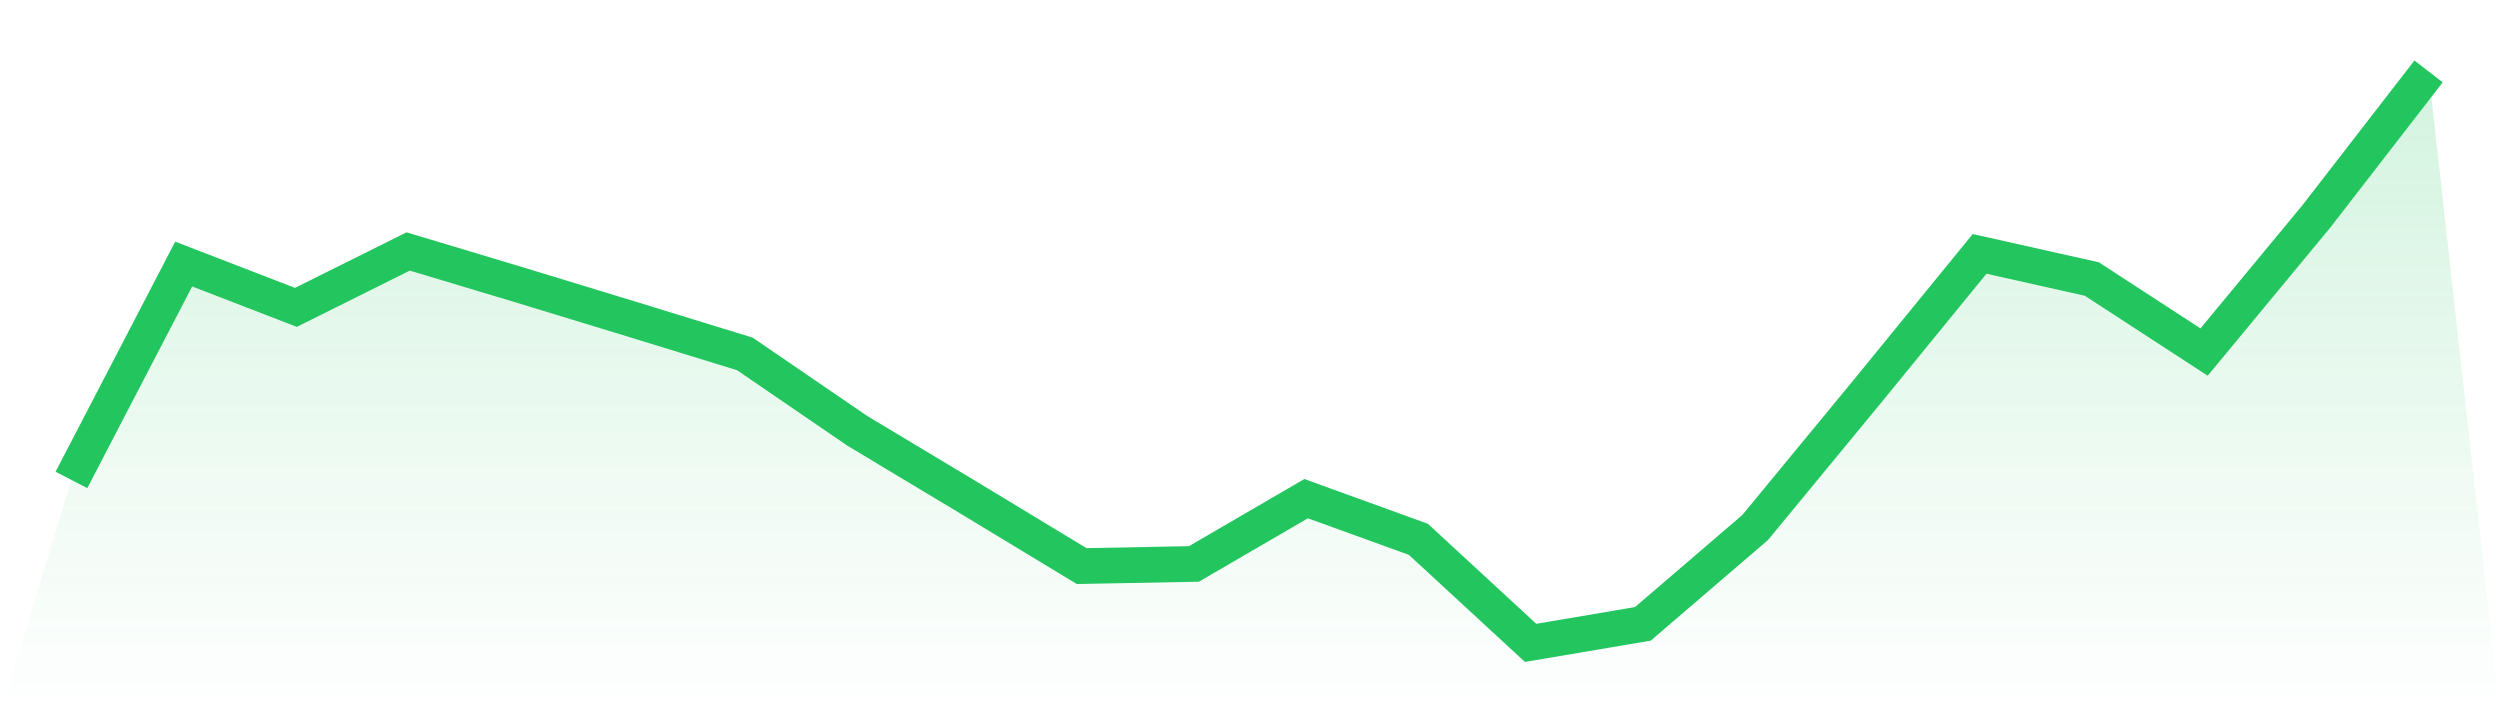
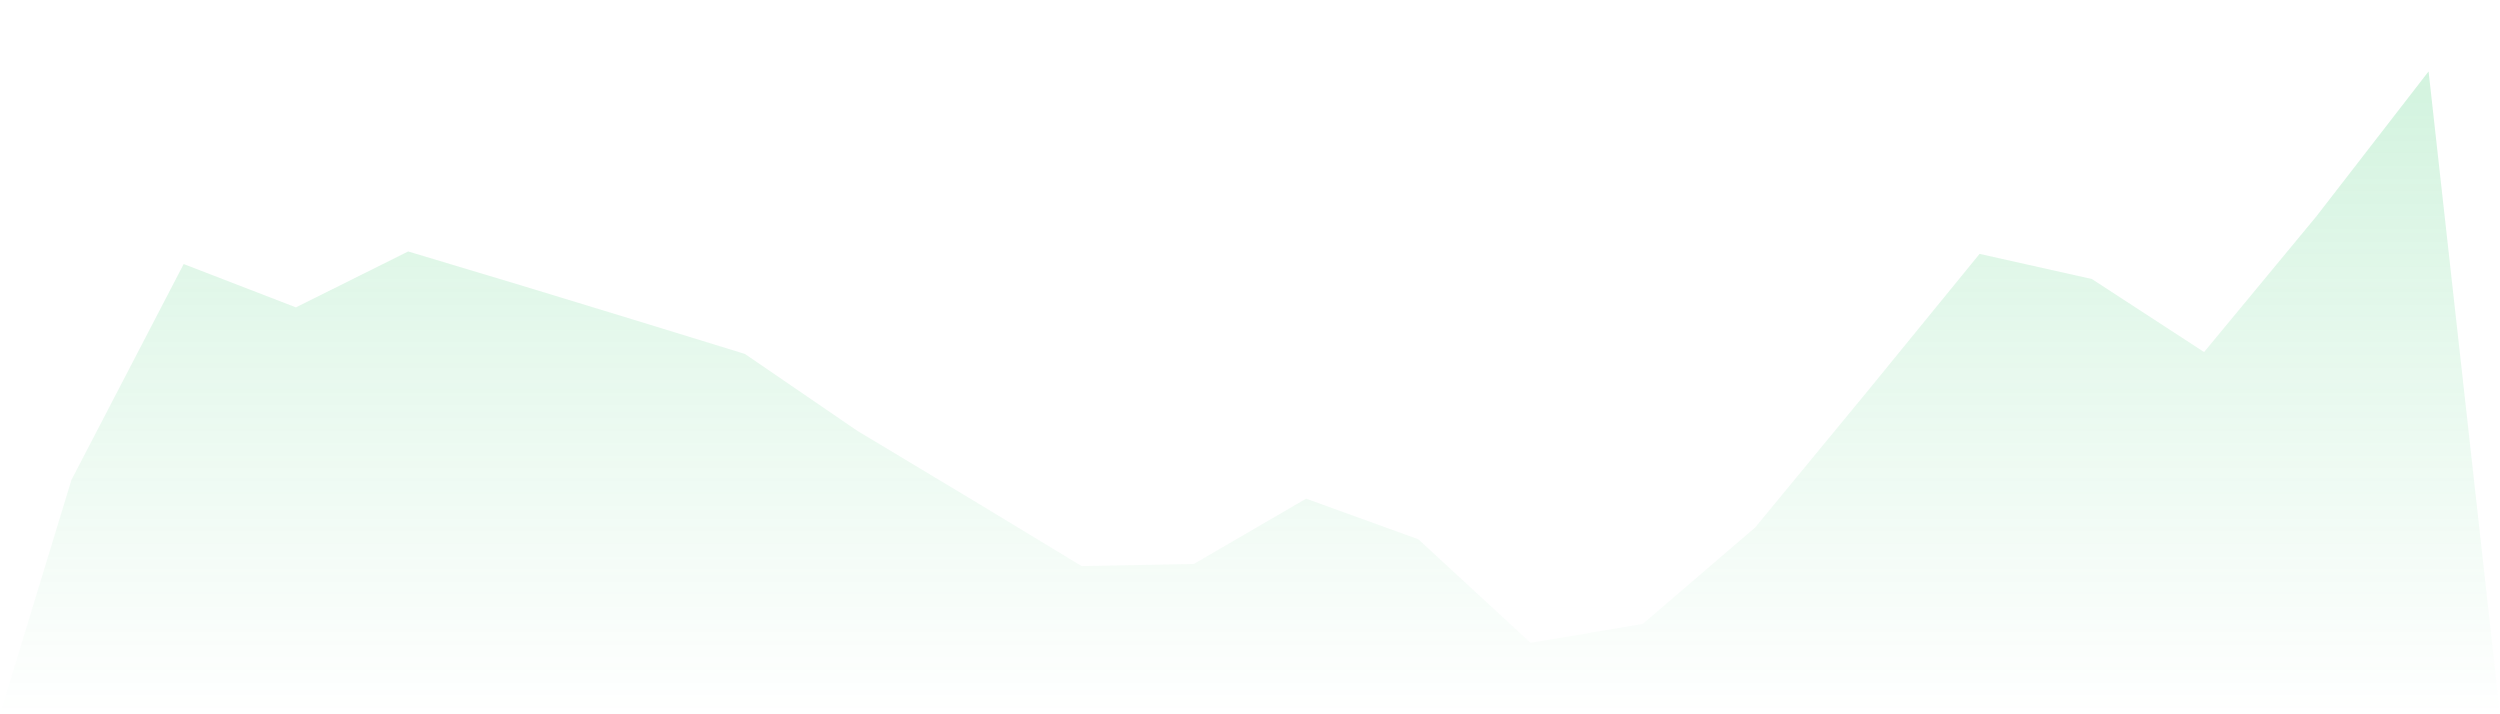
<svg xmlns="http://www.w3.org/2000/svg" viewBox="0 0 140 40">
  <defs>
    <linearGradient id="gradient" x1="0" x2="0" y1="0" y2="1">
      <stop offset="0%" stop-color="#22c55e" stop-opacity="0.2" />
      <stop offset="100%" stop-color="#22c55e" stop-opacity="0" />
    </linearGradient>
  </defs>
  <path d="M4,26.876 L4,26.876 L10.286,14.787 L16.571,17.213 L22.857,14.082 L29.143,15.97 L35.429,17.888 L41.714,19.82 L48,24.12 L54.286,27.895 L60.571,31.7 L66.857,31.581 L73.143,27.925 L79.429,30.202 L85.714,36 L92,34.936 L98.286,29.543 L104.571,21.918 L110.857,14.217 L117.143,15.625 L123.429,19.715 L129.714,12.12 L136,4 L140,40 L0,40 z" fill="url(#gradient)" />
-   <path d="M4,26.876 L4,26.876 L10.286,14.787 L16.571,17.213 L22.857,14.082 L29.143,15.97 L35.429,17.888 L41.714,19.82 L48,24.12 L54.286,27.895 L60.571,31.7 L66.857,31.581 L73.143,27.925 L79.429,30.202 L85.714,36 L92,34.936 L98.286,29.543 L104.571,21.918 L110.857,14.217 L117.143,15.625 L123.429,19.715 L129.714,12.12 L136,4" fill="none" stroke="#22c55e" stroke-width="2" />
</svg>